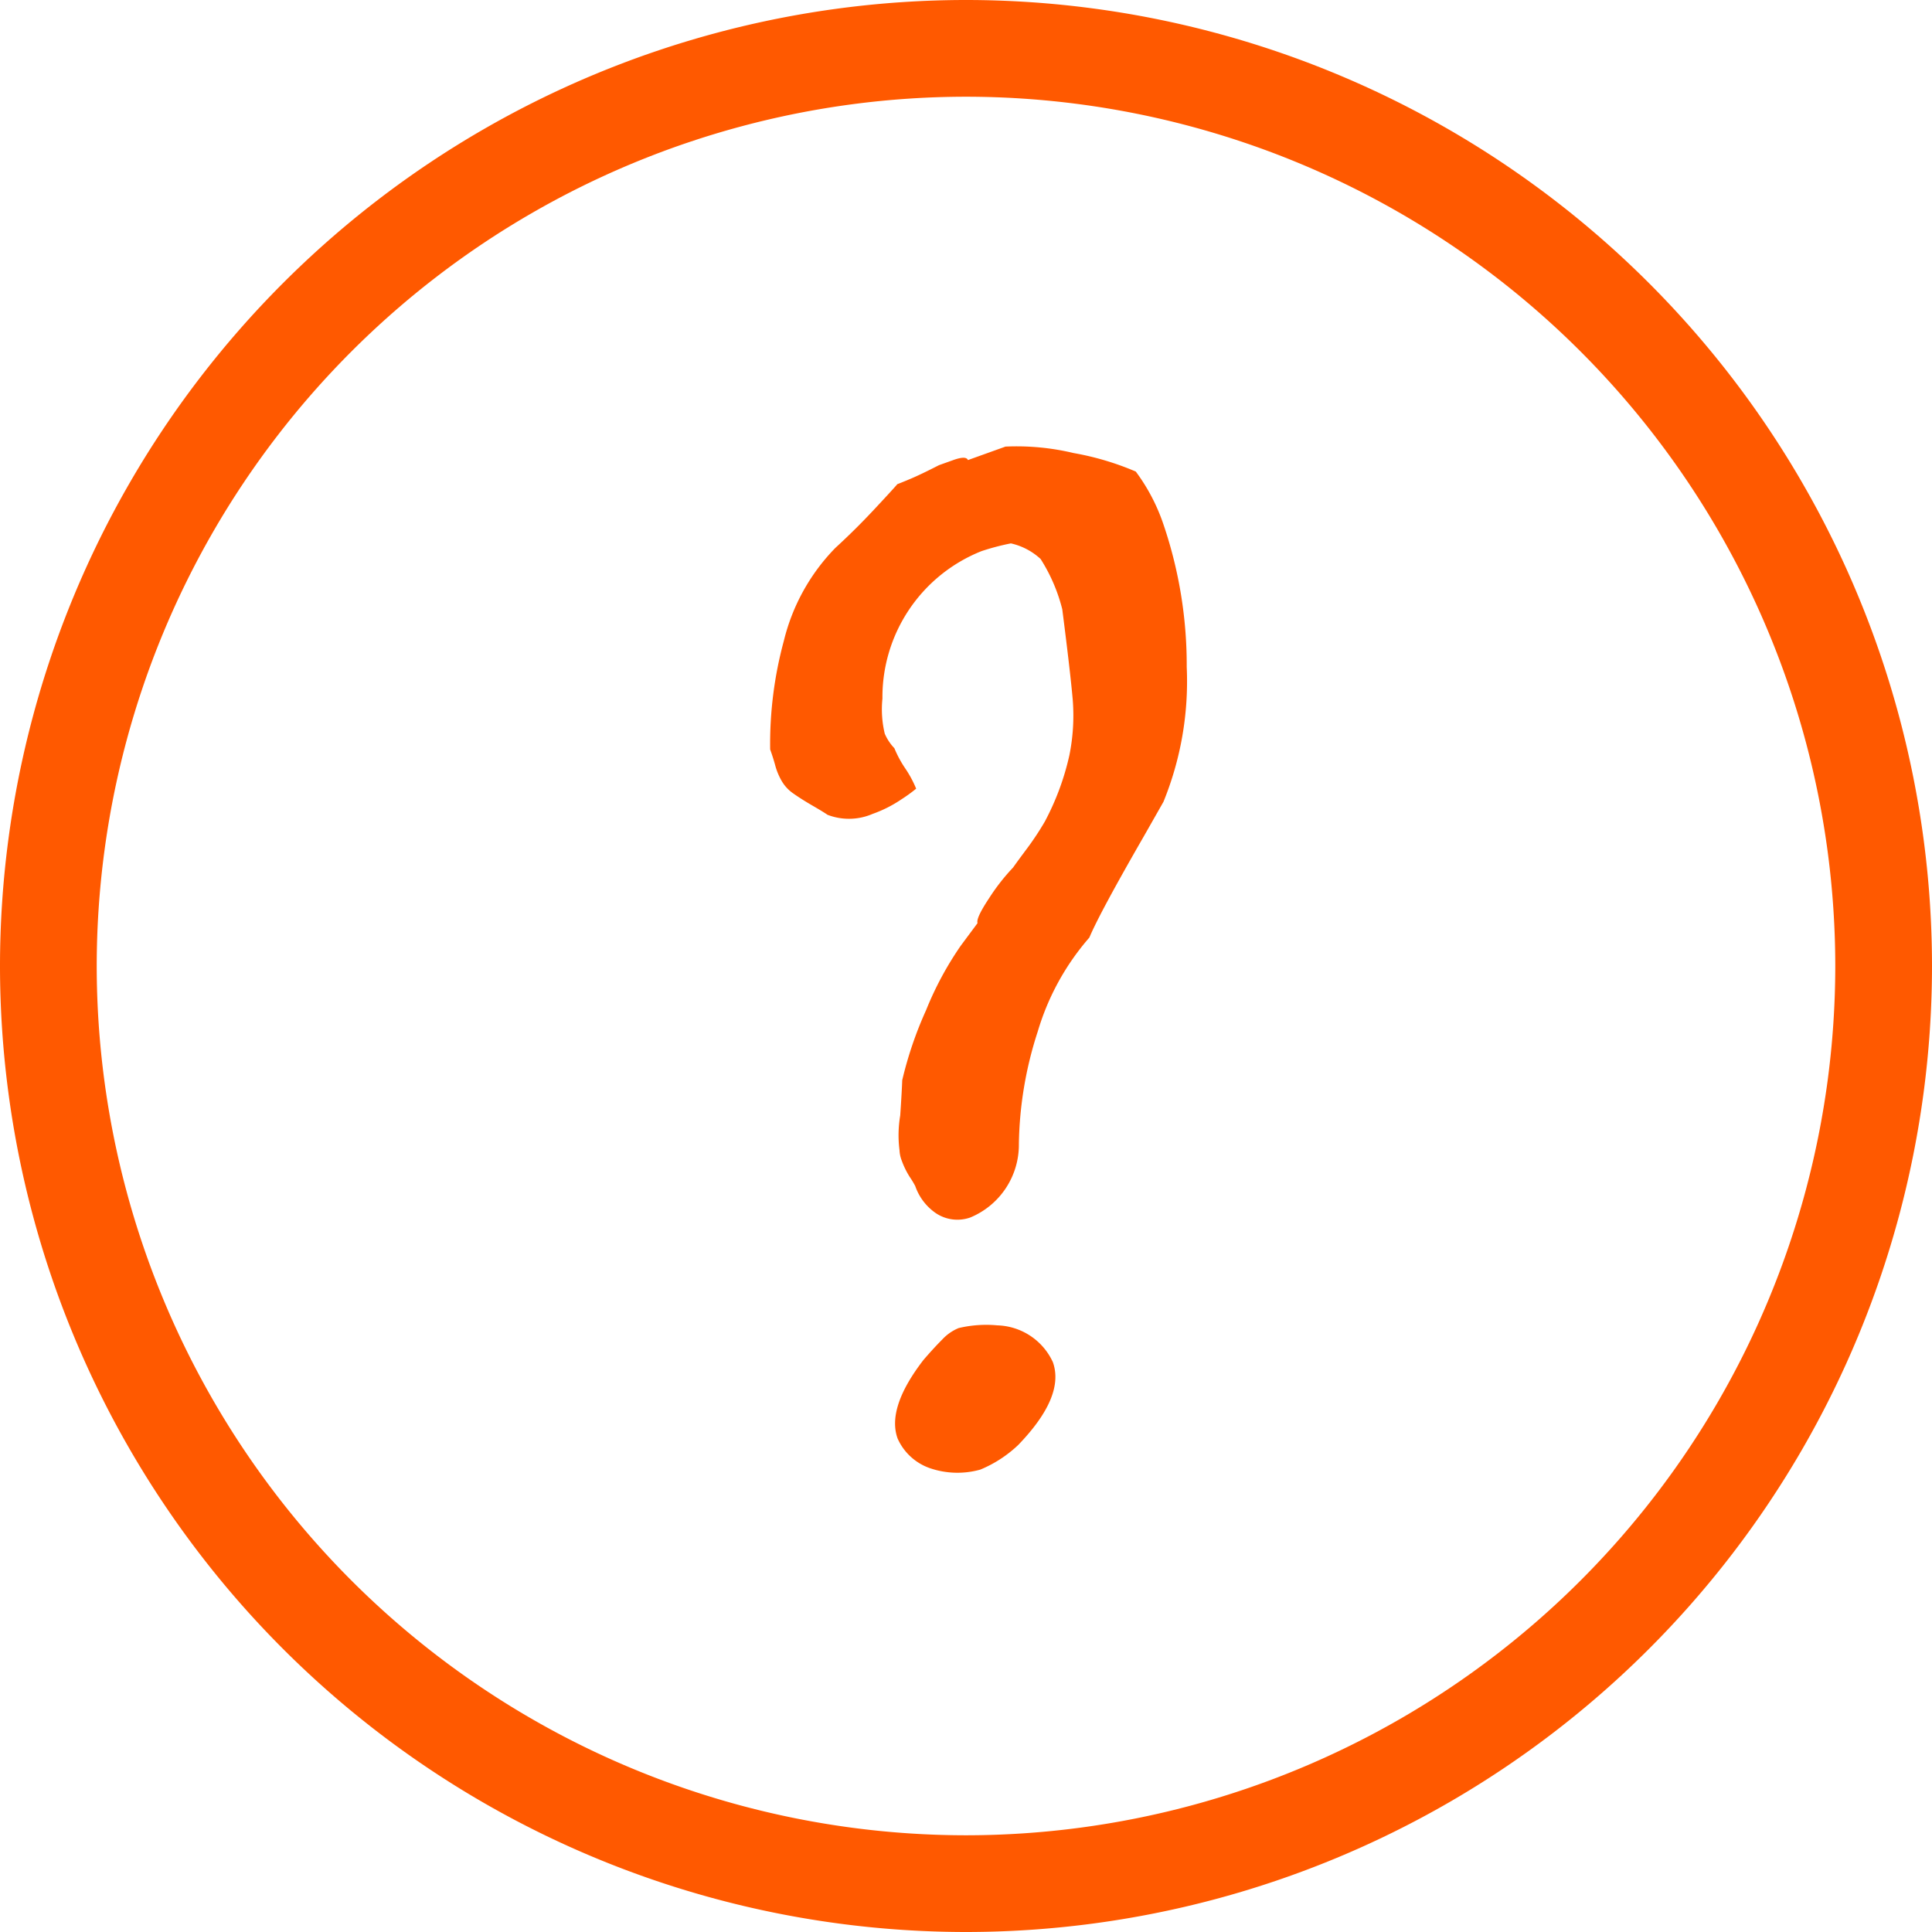
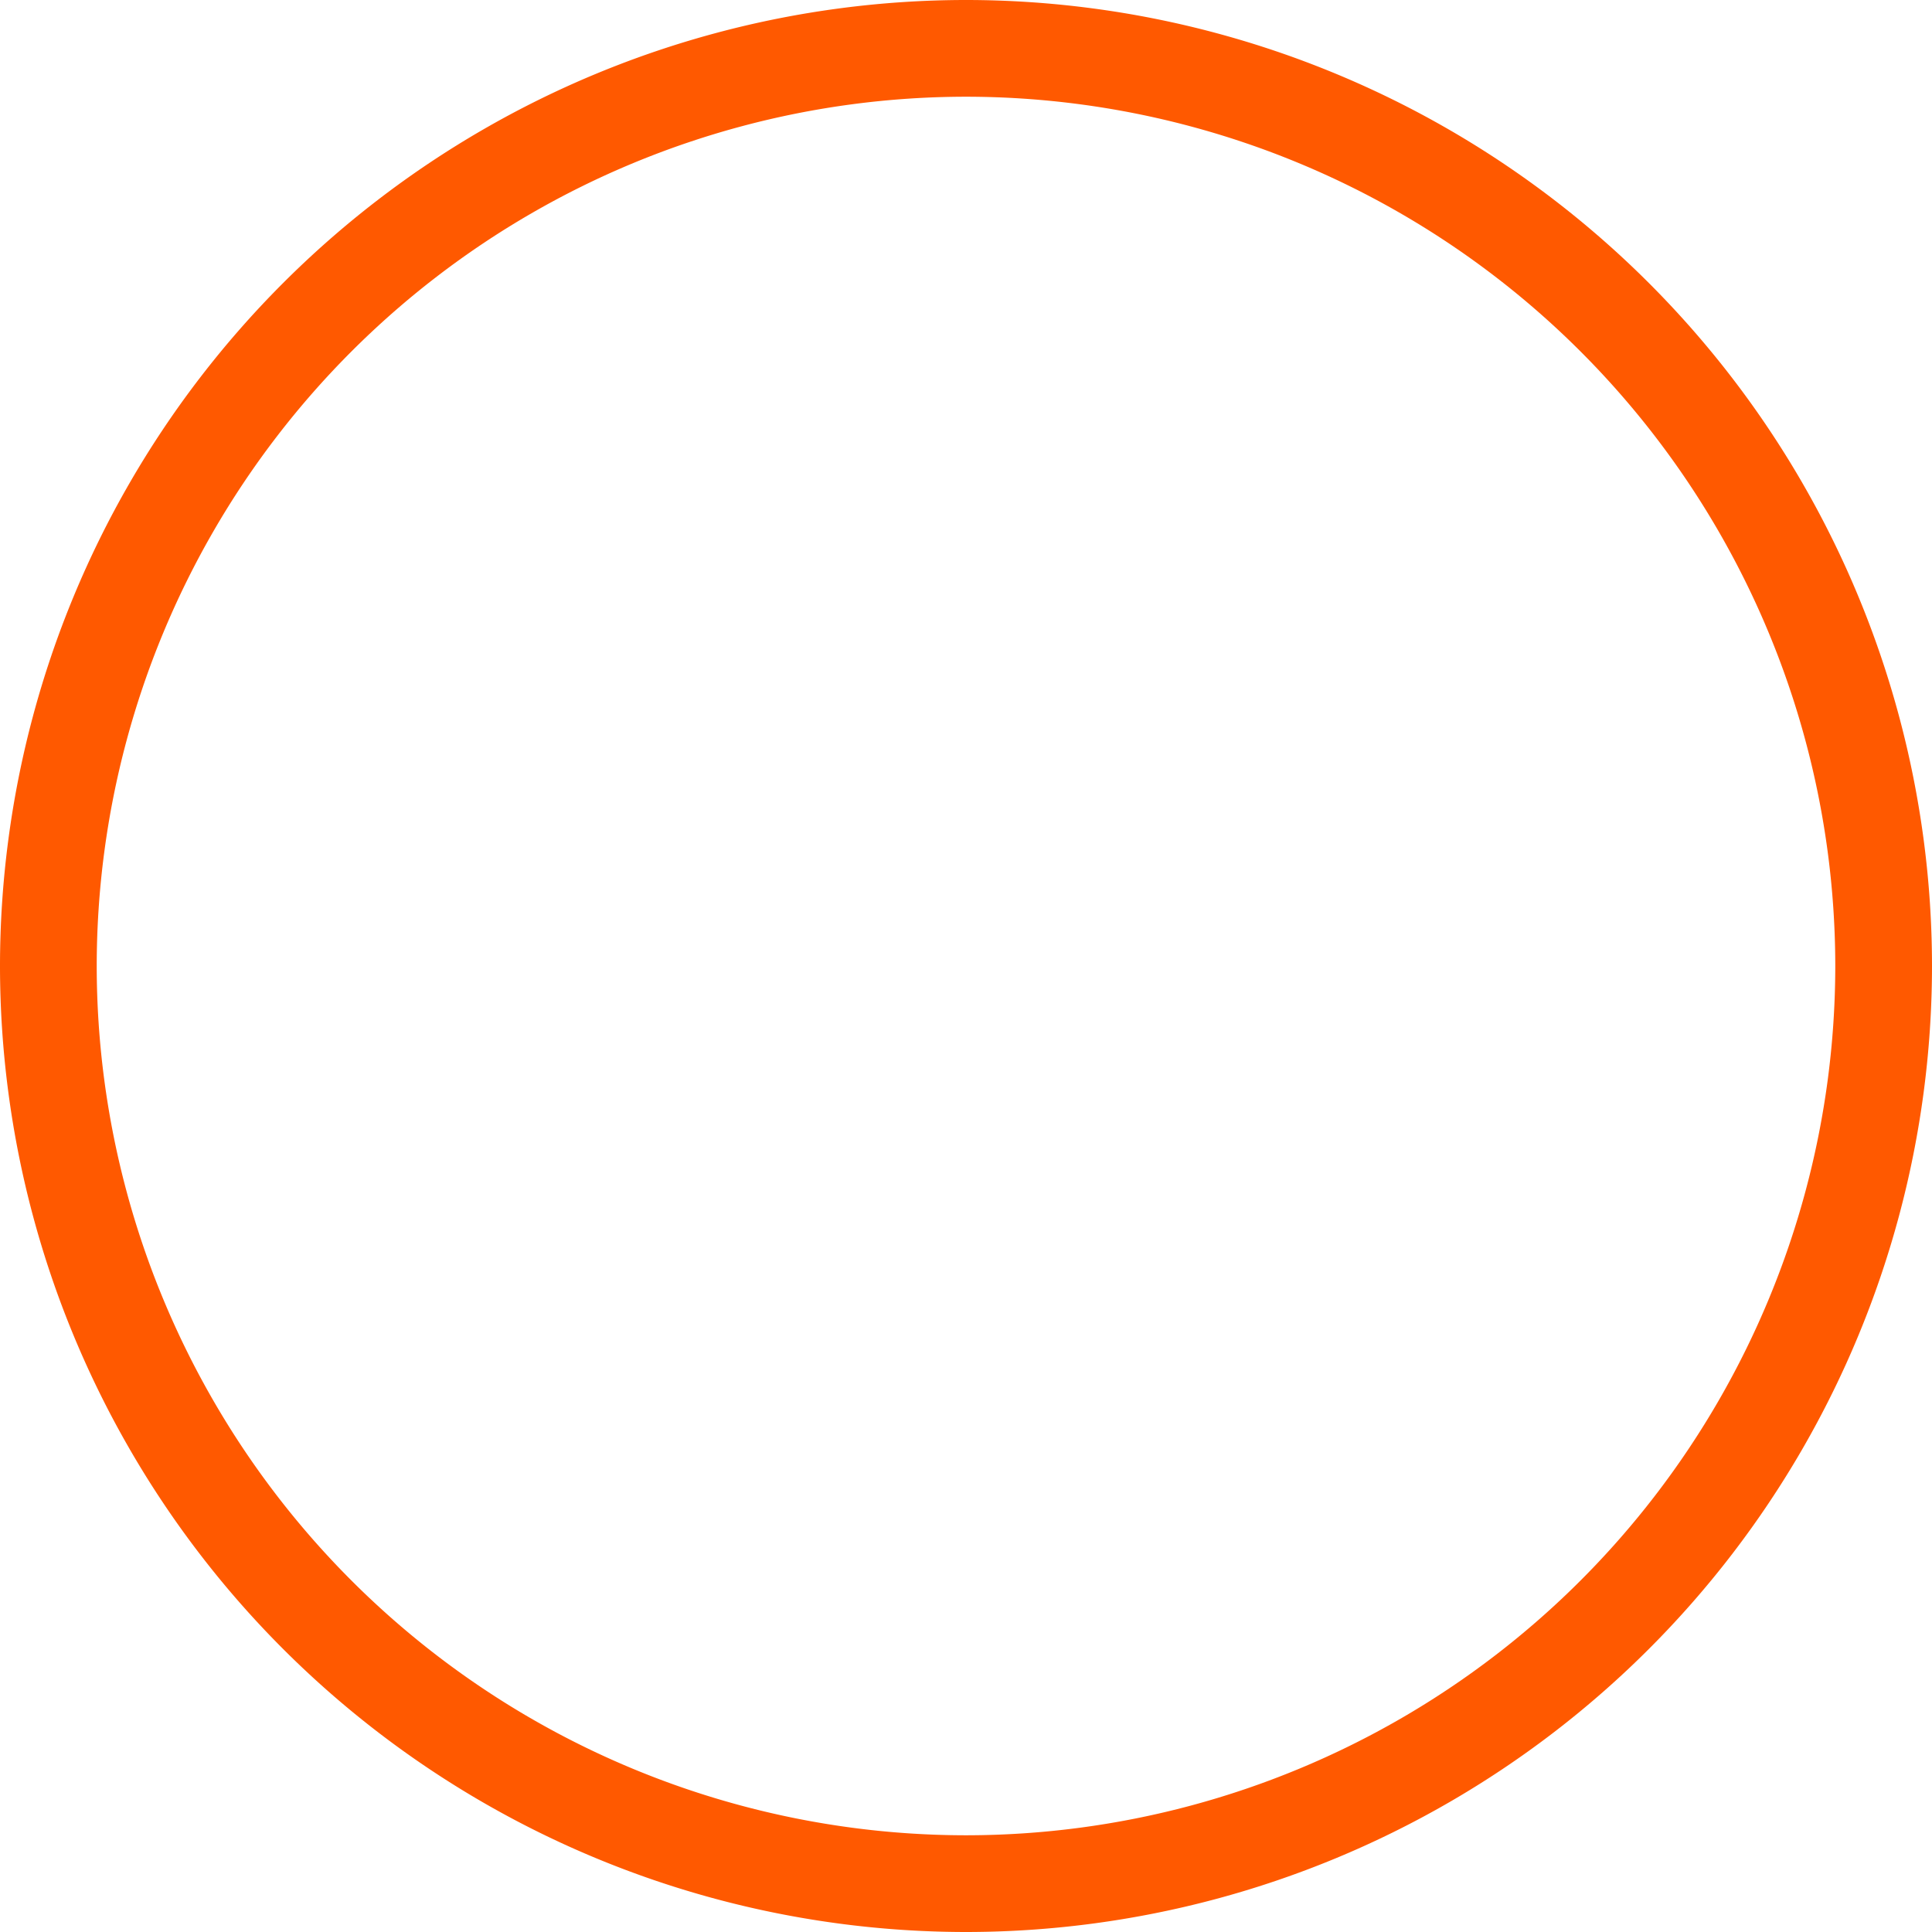
<svg xmlns="http://www.w3.org/2000/svg" contentScriptType="text/ecmascript" width="29" zoomAndPan="magnify" contentStyleType="text/css" viewBox="0 0 29.962 29.962" height="29" preserveAspectRatio="xMidYMid meet" version="1.0">
  <g transform="translate(-1.75 108.326)">
-     <path fill="none" stroke-width="1.5" d="M16.731-107.576A14.238,14.238,0,0,1,30.962-93.345,14.238,14.238,0,0,1,16.731-79.114,14.238,14.238,0,0,1,2.5-93.345,14.238,14.238,0,0,1,16.731-107.576Z" stroke-linejoin="round" stroke-linecap="round" stroke="#ff5900" />
-     <path fill="#ff5900" d="M46.95-72.805a.6.6,0,0,1-.533-.066.842.842,0,0,1-.321-.421,1.475,1.475,0,0,0-.085-.141,1.274,1.274,0,0,1-.125-.255.5.5,0,0,1-.034-.159,1.828,1.828,0,0,1,.011-.54q.025-.373.031-.547a5.912,5.912,0,0,1,.37-1.086,5.1,5.1,0,0,1,.538-1l.26-.35q-.027-.076.179-.386a3.184,3.184,0,0,1,.373-.477q.06-.086.213-.291a4.423,4.423,0,0,0,.279-.422,4.054,4.054,0,0,0,.38-1.026,3.1,3.1,0,0,0,.052-.865q-.036-.416-.162-1.4a2.65,2.65,0,0,0-.336-.78,1,1,0,0,0-.461-.242,3.721,3.721,0,0,0-.455.12,2.438,2.438,0,0,0-1.537,2.287,1.618,1.618,0,0,0,.036.544.755.755,0,0,0,.149.225,1.721,1.721,0,0,0,.169.314,1.723,1.723,0,0,1,.169.314,2.476,2.476,0,0,1-.234.169,1.955,1.955,0,0,1-.441.222.924.924,0,0,1-.7.014q-.061-.043-.232-.142t-.293-.185a.6.6,0,0,1-.182-.192.989.989,0,0,1-.1-.234q-.034-.127-.082-.26a6.092,6.092,0,0,1,.212-1.684,3.114,3.114,0,0,1,.8-1.443q.307-.281.594-.588t.367-.4q.04-.014.2-.081t.445-.213l.221-.079q.2-.072.228,0l.582-.209a3.813,3.813,0,0,1,1.057.1,4.378,4.378,0,0,1,.964.287,2.953,2.953,0,0,1,.433.831,6.777,6.777,0,0,1,.357,2.2,4.946,4.946,0,0,1-.361,2.091l-.306.538q-.684,1.188-.843,1.567a3.9,3.9,0,0,0-.8,1.456,5.888,5.888,0,0,0-.293,1.745A1.221,1.221,0,0,1,46.95-72.805Zm.743,3.528a1.916,1.916,0,0,1-.588.382,1.315,1.315,0,0,1-.778-.021.855.855,0,0,1-.505-.462q-.17-.475.4-1.216.16-.186.293-.319a.717.717,0,0,1,.254-.177,1.855,1.855,0,0,1,.6-.042.98.98,0,0,1,.861.57Q48.42-70.031,47.693-69.277Z" transform="translate(-30.152 -16.64)" />
+     <path fill="none" stroke-width="1.5" d="M16.731-107.576A14.238,14.238,0,0,1,30.962-93.345,14.238,14.238,0,0,1,16.731-79.114,14.238,14.238,0,0,1,2.5-93.345,14.238,14.238,0,0,1,16.731-107.576" stroke-linejoin="round" stroke-linecap="round" stroke="#ff5900" />
  </g>
</svg>